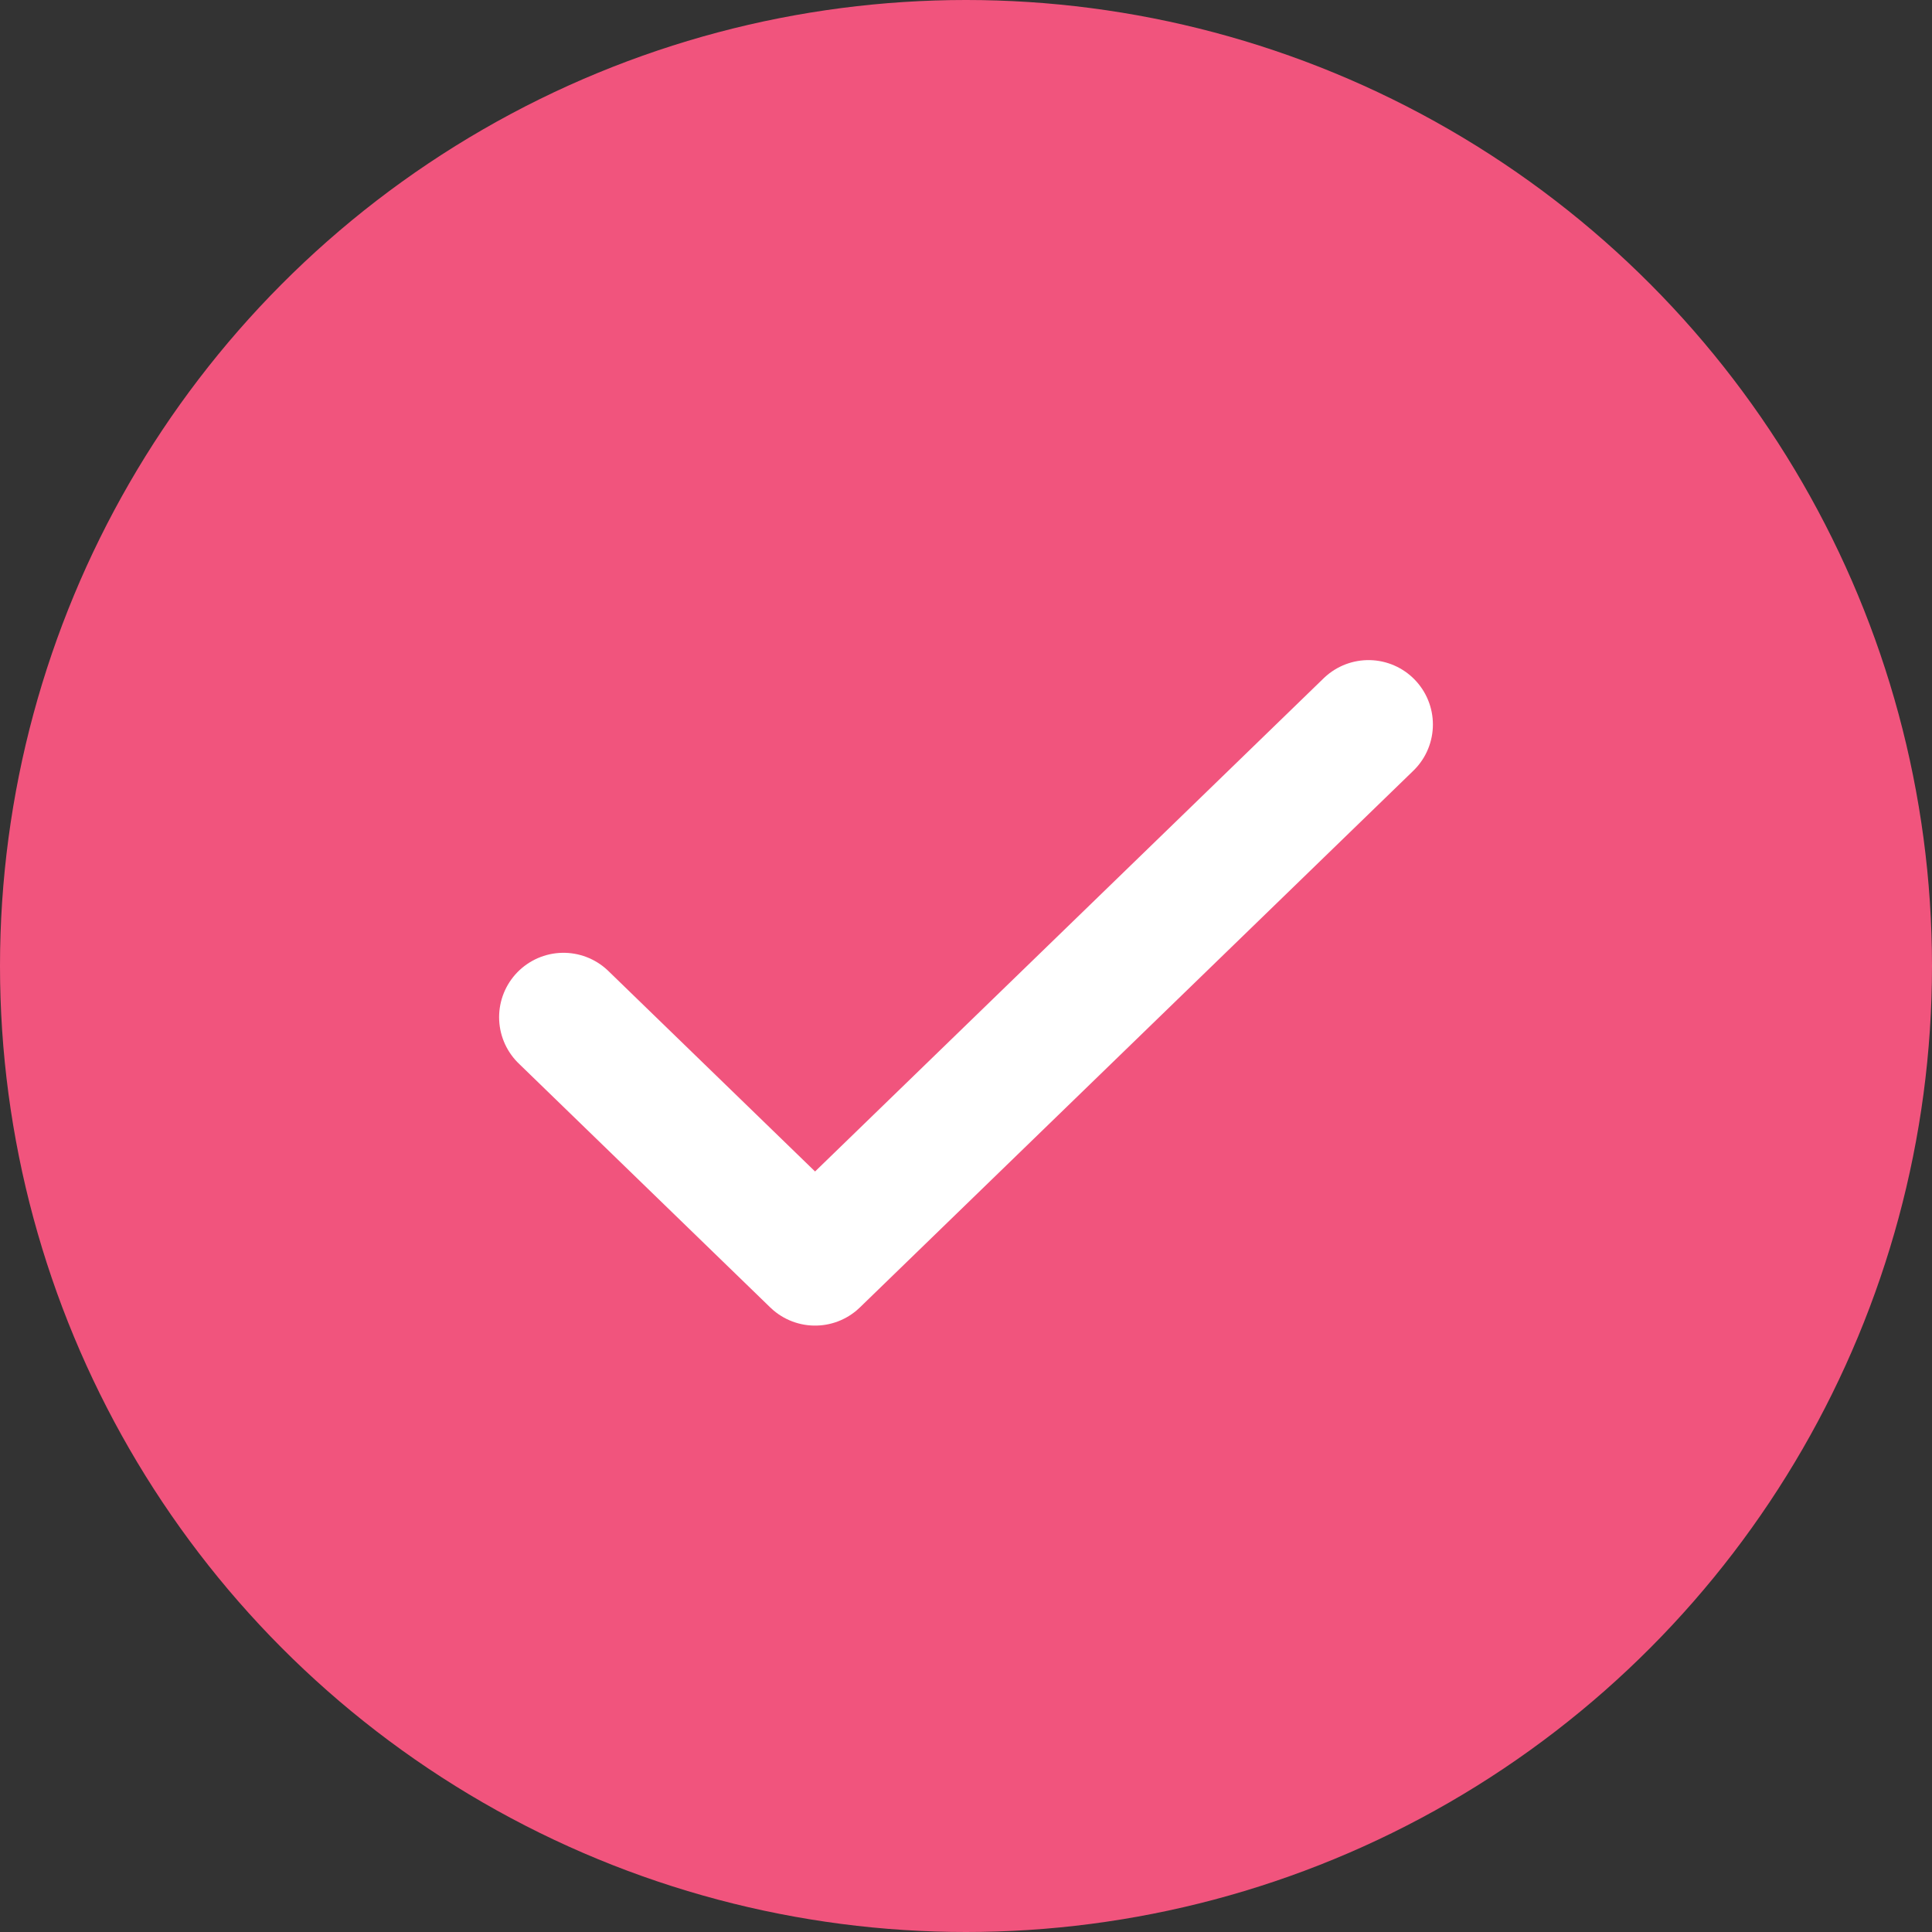
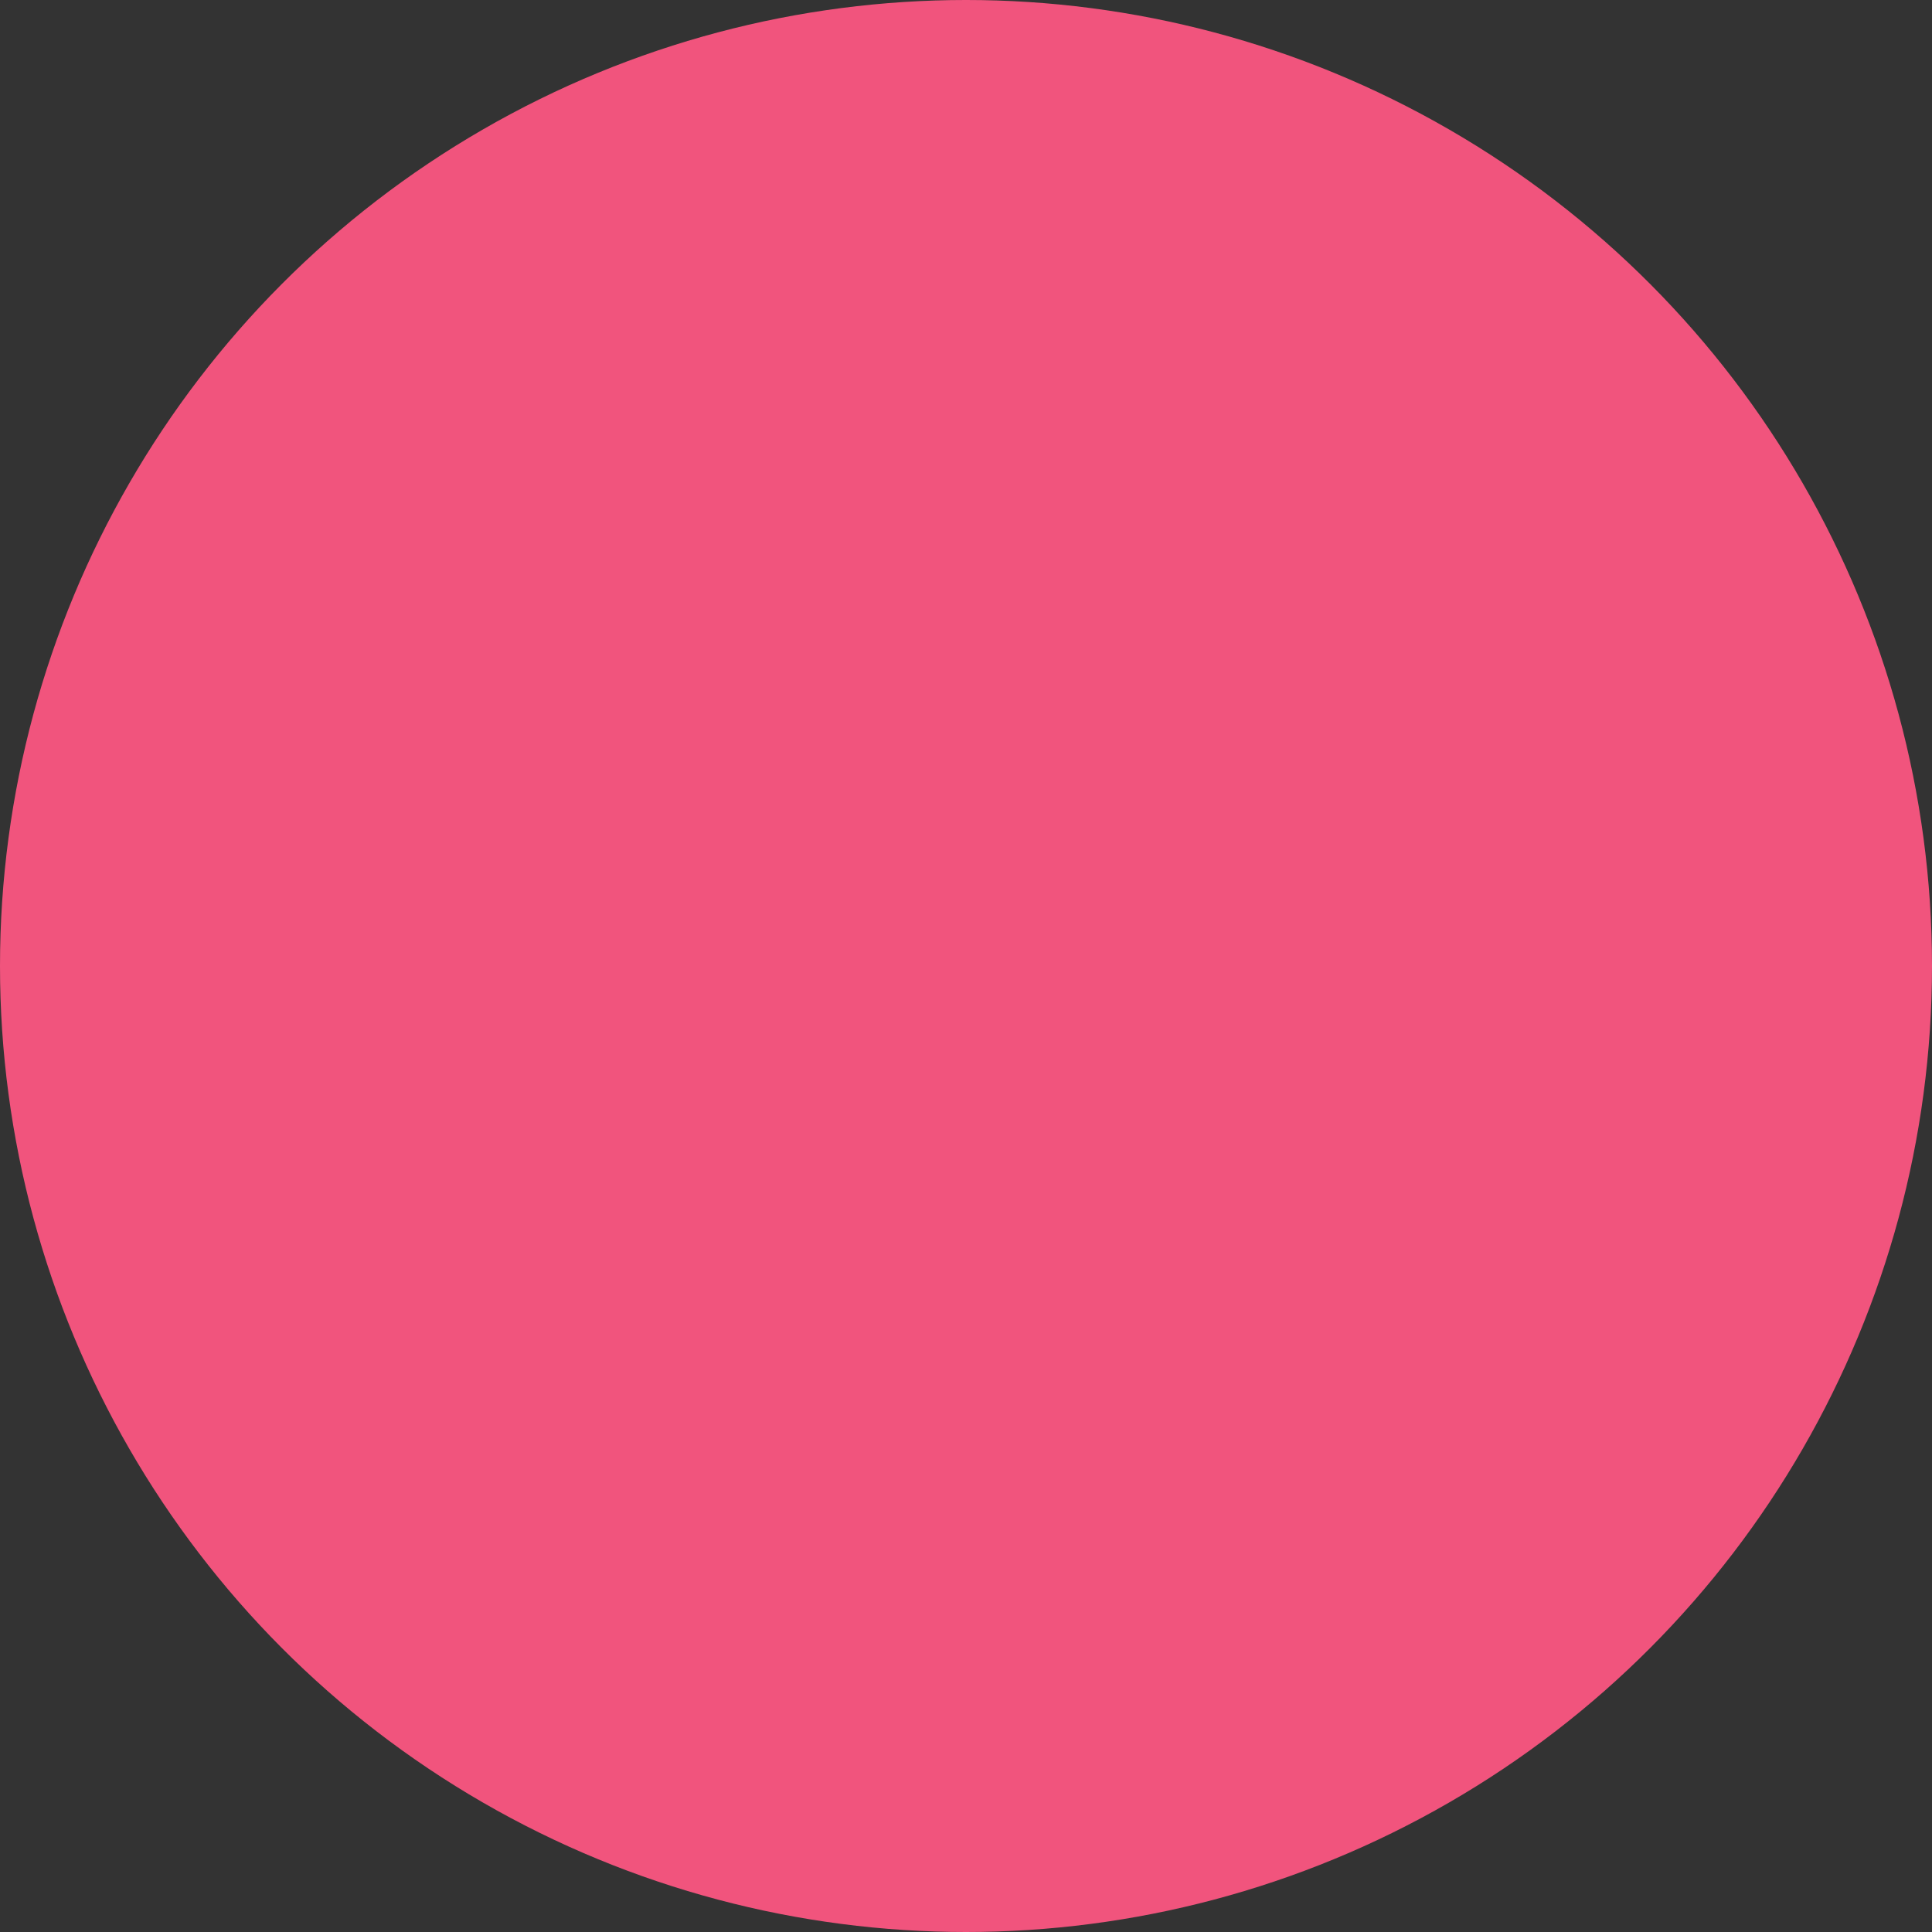
<svg xmlns="http://www.w3.org/2000/svg" width="24" height="24" viewBox="0 0 24 24" fill="none">
  <rect x="0" y="0" width="24" height="24" fill="#333333" stroke="none" />
  <circle cx="12" cy="12" r="12" fill="#F1547D" />
-   <path d="M17 9L10.125 15.667L7 12.636" stroke="white" stroke-width="1.6" stroke-linecap="round" stroke-linejoin="round" />
</svg>